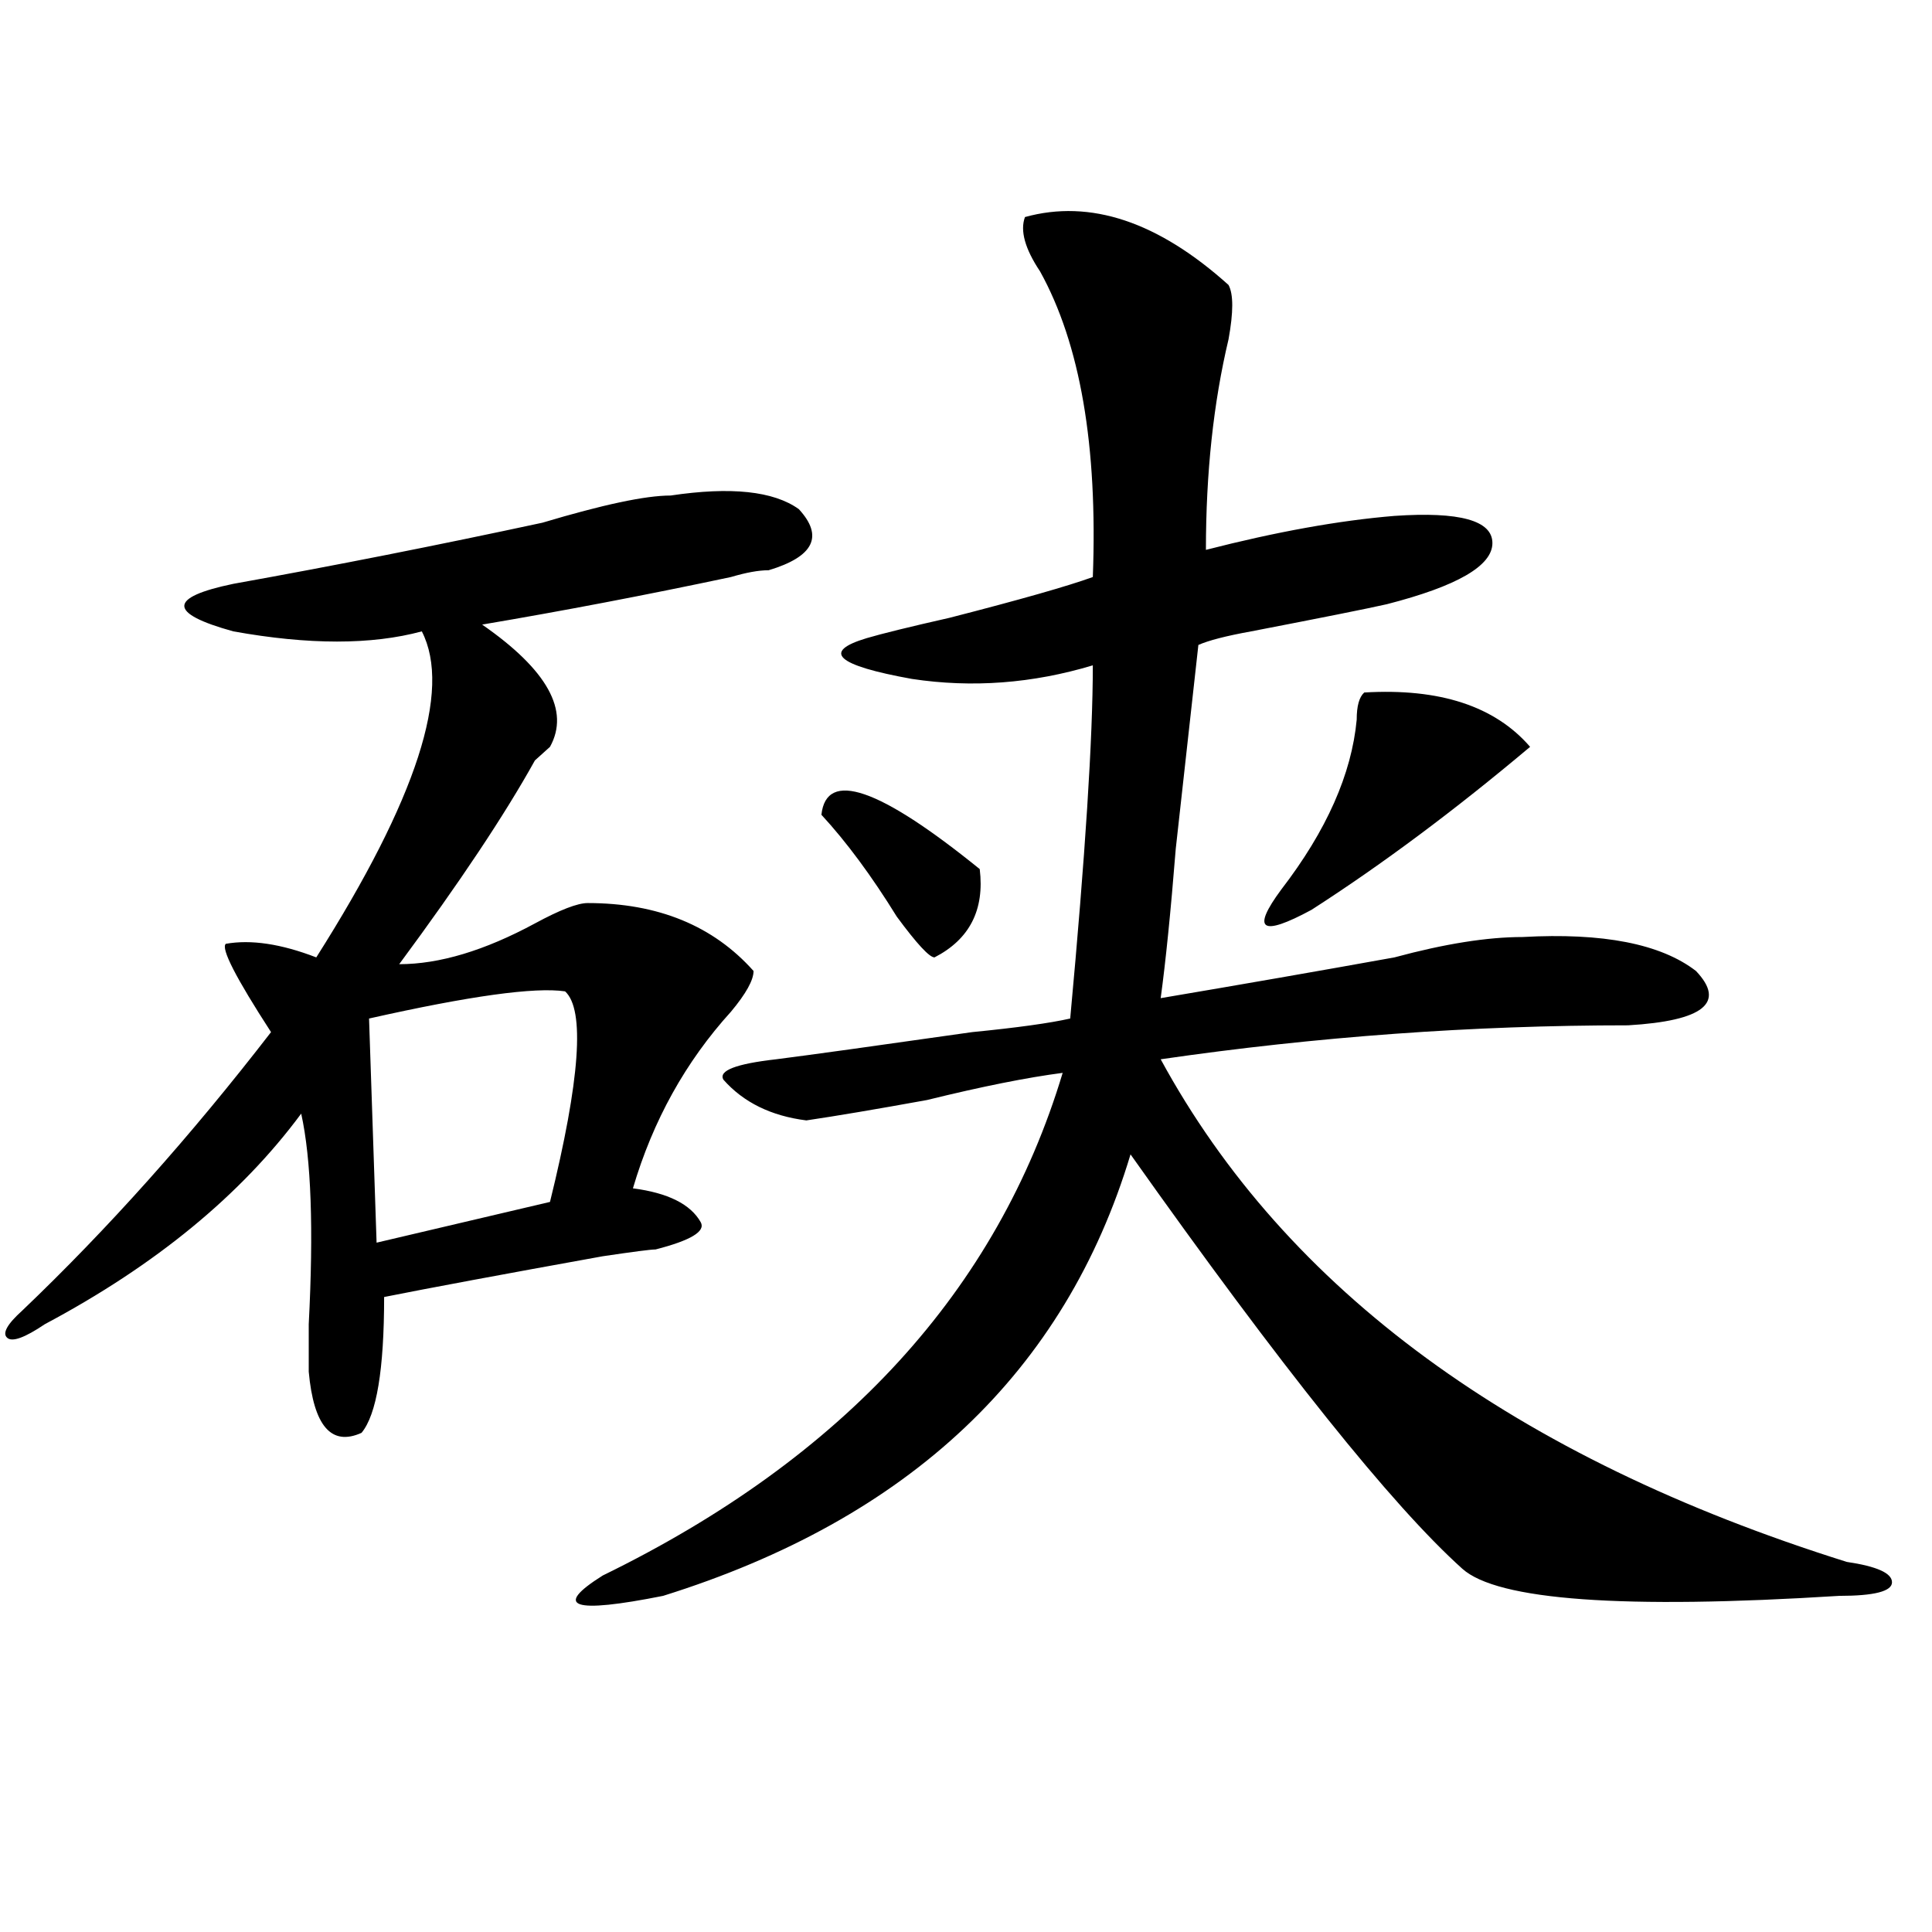
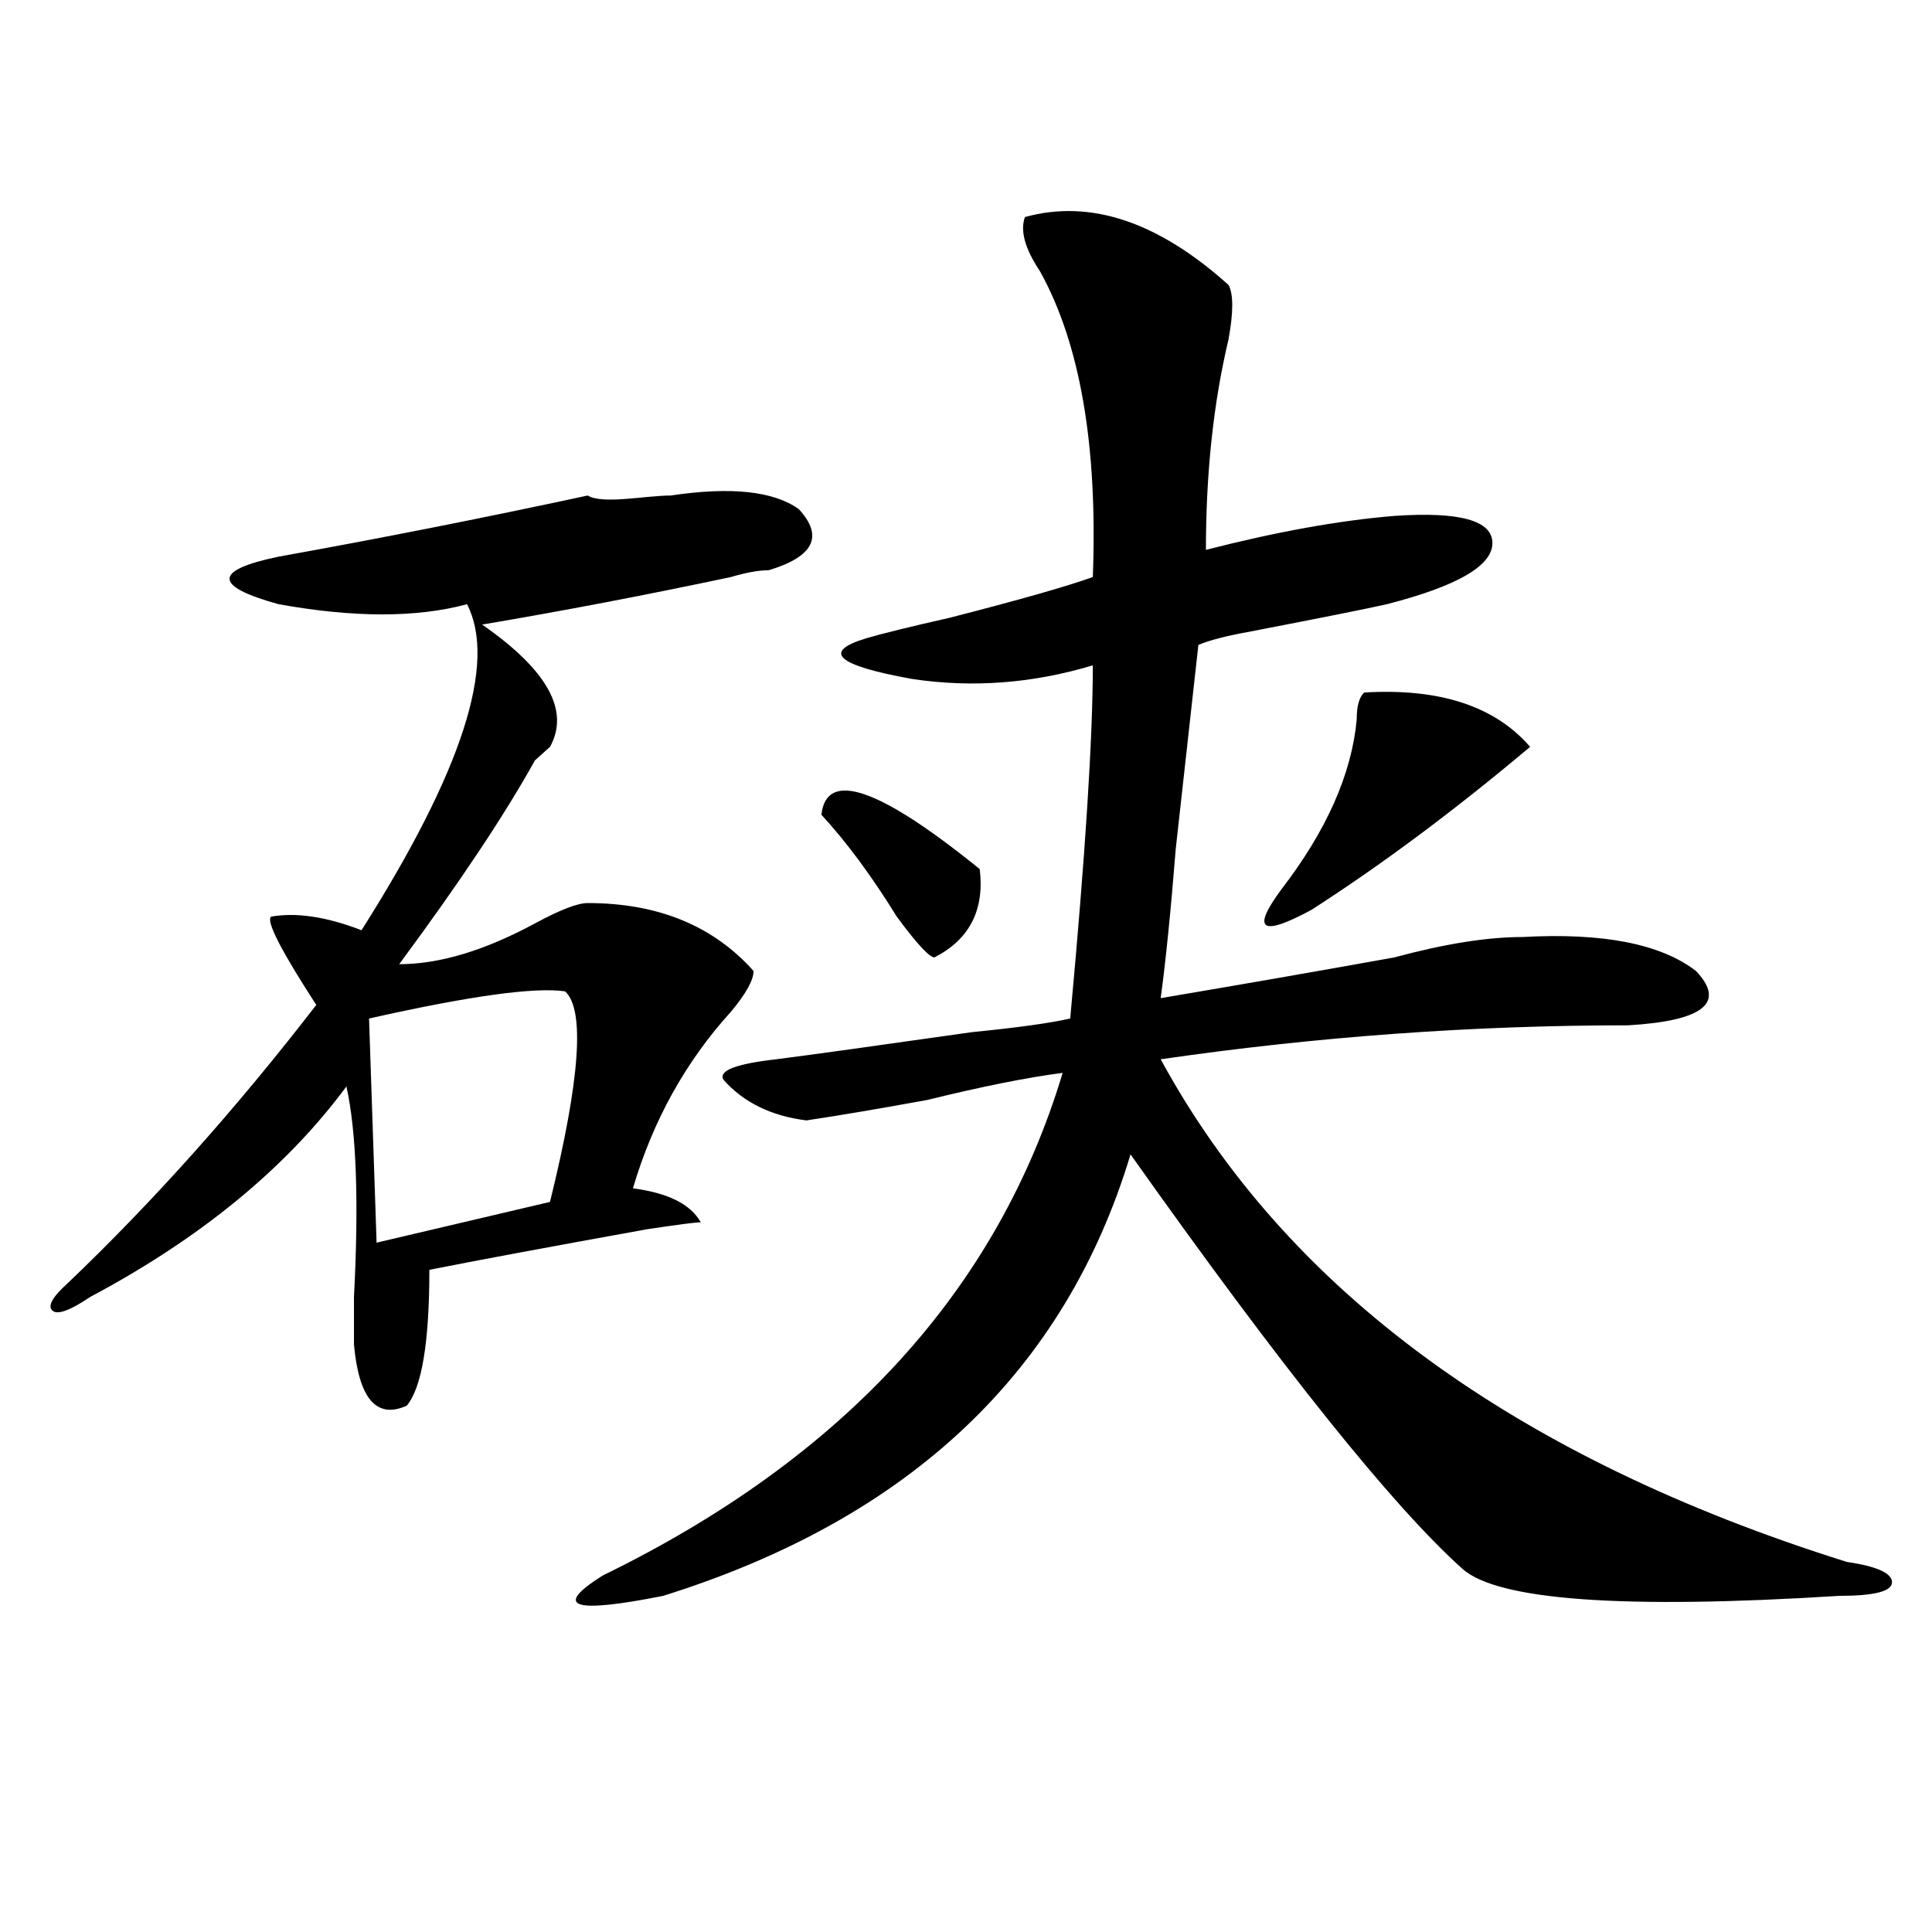
<svg xmlns="http://www.w3.org/2000/svg" version="1.1" id="图层_1" x="0px" y="0px" width="1000px" height="1000px" viewBox="0 0 1000 1000" enable-background="new 0 0 1000 1000" xml:space="preserve">
-   <path d="M347.113,256.484c31.219-4.669,53.291-2.308,66.34,7.031c12.987,14.063,7.805,24.609-15.609,31.641  c-5.244,0-11.707,1.208-19.512,3.516c-44.268,9.394-87.193,17.578-128.777,24.609c33.779,23.456,45.486,44.55,35.121,63.281  c-2.622,2.362-5.244,4.724-7.805,7.031c-15.609,28.125-39.023,63.281-70.242,105.469c20.792,0,44.206-7.031,70.242-21.094  c12.987-7.031,22.072-10.547,27.316-10.547c36.401,0,64.998,11.755,85.852,35.156c0,4.724-3.902,11.755-11.707,21.094  c-23.414,25.817-40.365,56.25-50.73,91.406c18.17,2.362,29.877,8.239,35.121,17.578c2.561,4.724-5.244,9.394-23.414,14.063  c-2.622,0-11.707,1.208-27.316,3.516c-52.072,9.394-89.754,16.425-113.168,21.094c0,37.519-3.902,60.974-11.707,70.313  c-15.609,7.031-24.756-3.516-27.316-31.641c0-4.669,0-12.854,0-24.609c2.561-49.219,1.28-85.528-3.902-108.984  c-31.219,42.188-75.486,78.552-132.68,108.984c-10.427,7.031-16.951,9.394-19.512,7.031c-2.622-2.308,0-7.031,7.805-14.063  c44.206-42.188,87.132-90.198,128.777-144.141c-18.231-28.125-26.036-43.341-23.414-45.703c12.987-2.308,28.597,0,46.828,7.031  c52.011-82.013,70.242-138.263,54.633-168.75c-26.036,7.031-58.535,7.031-97.559,0c-33.841-9.339-33.841-17.578,0-24.609  c52.011-9.339,105.363-19.886,159.996-31.641C311.992,261.208,334.064,256.484,347.113,256.484z M292.48,513.125  c-15.609-2.308-49.45,2.362-101.461,14.063l3.902,116.016l89.754-21.094C300.285,558.828,302.846,522.519,292.48,513.125z   M530.523,112.344c33.779-9.339,68.9,2.362,105.363,35.156c2.561,4.724,2.561,14.063,0,28.125  c-7.805,32.849-11.707,69.159-11.707,108.984c36.401-9.339,68.9-15.216,97.559-17.578c33.779-2.308,50.73,2.362,50.73,14.063  c0,11.755-18.231,22.302-54.633,31.641c-10.427,2.362-33.841,7.031-70.242,14.063c-13.049,2.362-22.134,4.724-27.316,7.031  c-2.622,23.456-6.524,58.612-11.707,105.469c-2.622,32.849-5.244,58.612-7.805,77.344c41.584-7.031,81.949-14.063,120.973-21.094  c25.975-7.031,48.108-10.547,66.34-10.547c41.584-2.308,71.522,3.516,89.754,17.578c15.609,16.425,3.902,25.817-35.121,28.125  c-80.669,0-161.338,5.878-241.945,17.578c64.998,119.531,183.41,206.269,355.113,260.156c15.609,2.307,23.414,5.822,23.414,10.547  c0,4.669-9.146,7.031-27.316,7.031c-111.888,7.031-176.947,2.307-195.117-14.063c-36.463-32.794-93.656-104.261-171.703-214.453  C551.315,710,470.646,786.19,343.211,826.016c-46.828,9.338-57.255,5.822-31.219-10.547  c124.875-60.919,204.202-147.656,238.043-260.156c-18.231,2.362-41.646,7.031-70.242,14.063  c-26.036,4.724-46.828,8.239-62.438,10.547c-18.231-2.308-32.561-9.339-42.926-21.094c-2.622-4.669,6.463-8.185,27.316-10.547  c18.17-2.308,52.011-7.031,101.461-14.063c23.414-2.308,40.304-4.669,50.73-7.031c7.805-84.375,11.707-145.294,11.707-182.813  c-31.219,9.394-62.438,11.755-93.656,7.031c-39.023-7.031-46.828-14.063-23.414-21.094c7.805-2.308,22.072-5.823,42.926-10.547  c36.401-9.339,61.096-16.37,74.145-21.094c2.561-67.95-6.524-120.685-27.316-158.203  C530.523,128.769,527.901,119.375,530.523,112.344z M425.16,421.719c2.561-23.401,29.877-14.063,81.949,28.125  c2.561,21.094-5.244,36.364-23.414,45.703c-2.622,0-9.146-7.031-19.512-21.094C451.135,453.359,438.147,435.781,425.16,421.719z   M706.129,358.438c39.023-2.308,67.62,7.031,85.852,28.125c-39.023,32.849-76.767,60.974-113.168,84.375  c-26.036,14.063-31.219,10.547-15.609-10.547c23.414-30.433,36.401-59.766,39.023-87.891  C702.227,365.469,703.507,360.8,706.129,358.438z" />
+   <path d="M347.113,256.484c31.219-4.669,53.291-2.308,66.34,7.031c12.987,14.063,7.805,24.609-15.609,31.641  c-5.244,0-11.707,1.208-19.512,3.516c-44.268,9.394-87.193,17.578-128.777,24.609c33.779,23.456,45.486,44.55,35.121,63.281  c-2.622,2.362-5.244,4.724-7.805,7.031c-15.609,28.125-39.023,63.281-70.242,105.469c20.792,0,44.206-7.031,70.242-21.094  c12.987-7.031,22.072-10.547,27.316-10.547c36.401,0,64.998,11.755,85.852,35.156c0,4.724-3.902,11.755-11.707,21.094  c-23.414,25.817-40.365,56.25-50.73,91.406c18.17,2.362,29.877,8.239,35.121,17.578c-2.622,0-11.707,1.208-27.316,3.516c-52.072,9.394-89.754,16.425-113.168,21.094c0,37.519-3.902,60.974-11.707,70.313  c-15.609,7.031-24.756-3.516-27.316-31.641c0-4.669,0-12.854,0-24.609c2.561-49.219,1.28-85.528-3.902-108.984  c-31.219,42.188-75.486,78.552-132.68,108.984c-10.427,7.031-16.951,9.394-19.512,7.031c-2.622-2.308,0-7.031,7.805-14.063  c44.206-42.188,87.132-90.198,128.777-144.141c-18.231-28.125-26.036-43.341-23.414-45.703c12.987-2.308,28.597,0,46.828,7.031  c52.011-82.013,70.242-138.263,54.633-168.75c-26.036,7.031-58.535,7.031-97.559,0c-33.841-9.339-33.841-17.578,0-24.609  c52.011-9.339,105.363-19.886,159.996-31.641C311.992,261.208,334.064,256.484,347.113,256.484z M292.48,513.125  c-15.609-2.308-49.45,2.362-101.461,14.063l3.902,116.016l89.754-21.094C300.285,558.828,302.846,522.519,292.48,513.125z   M530.523,112.344c33.779-9.339,68.9,2.362,105.363,35.156c2.561,4.724,2.561,14.063,0,28.125  c-7.805,32.849-11.707,69.159-11.707,108.984c36.401-9.339,68.9-15.216,97.559-17.578c33.779-2.308,50.73,2.362,50.73,14.063  c0,11.755-18.231,22.302-54.633,31.641c-10.427,2.362-33.841,7.031-70.242,14.063c-13.049,2.362-22.134,4.724-27.316,7.031  c-2.622,23.456-6.524,58.612-11.707,105.469c-2.622,32.849-5.244,58.612-7.805,77.344c41.584-7.031,81.949-14.063,120.973-21.094  c25.975-7.031,48.108-10.547,66.34-10.547c41.584-2.308,71.522,3.516,89.754,17.578c15.609,16.425,3.902,25.817-35.121,28.125  c-80.669,0-161.338,5.878-241.945,17.578c64.998,119.531,183.41,206.269,355.113,260.156c15.609,2.307,23.414,5.822,23.414,10.547  c0,4.669-9.146,7.031-27.316,7.031c-111.888,7.031-176.947,2.307-195.117-14.063c-36.463-32.794-93.656-104.261-171.703-214.453  C551.315,710,470.646,786.19,343.211,826.016c-46.828,9.338-57.255,5.822-31.219-10.547  c124.875-60.919,204.202-147.656,238.043-260.156c-18.231,2.362-41.646,7.031-70.242,14.063  c-26.036,4.724-46.828,8.239-62.438,10.547c-18.231-2.308-32.561-9.339-42.926-21.094c-2.622-4.669,6.463-8.185,27.316-10.547  c18.17-2.308,52.011-7.031,101.461-14.063c23.414-2.308,40.304-4.669,50.73-7.031c7.805-84.375,11.707-145.294,11.707-182.813  c-31.219,9.394-62.438,11.755-93.656,7.031c-39.023-7.031-46.828-14.063-23.414-21.094c7.805-2.308,22.072-5.823,42.926-10.547  c36.401-9.339,61.096-16.37,74.145-21.094c2.561-67.95-6.524-120.685-27.316-158.203  C530.523,128.769,527.901,119.375,530.523,112.344z M425.16,421.719c2.561-23.401,29.877-14.063,81.949,28.125  c2.561,21.094-5.244,36.364-23.414,45.703c-2.622,0-9.146-7.031-19.512-21.094C451.135,453.359,438.147,435.781,425.16,421.719z   M706.129,358.438c39.023-2.308,67.62,7.031,85.852,28.125c-39.023,32.849-76.767,60.974-113.168,84.375  c-26.036,14.063-31.219,10.547-15.609-10.547c23.414-30.433,36.401-59.766,39.023-87.891  C702.227,365.469,703.507,360.8,706.129,358.438z" />
</svg>